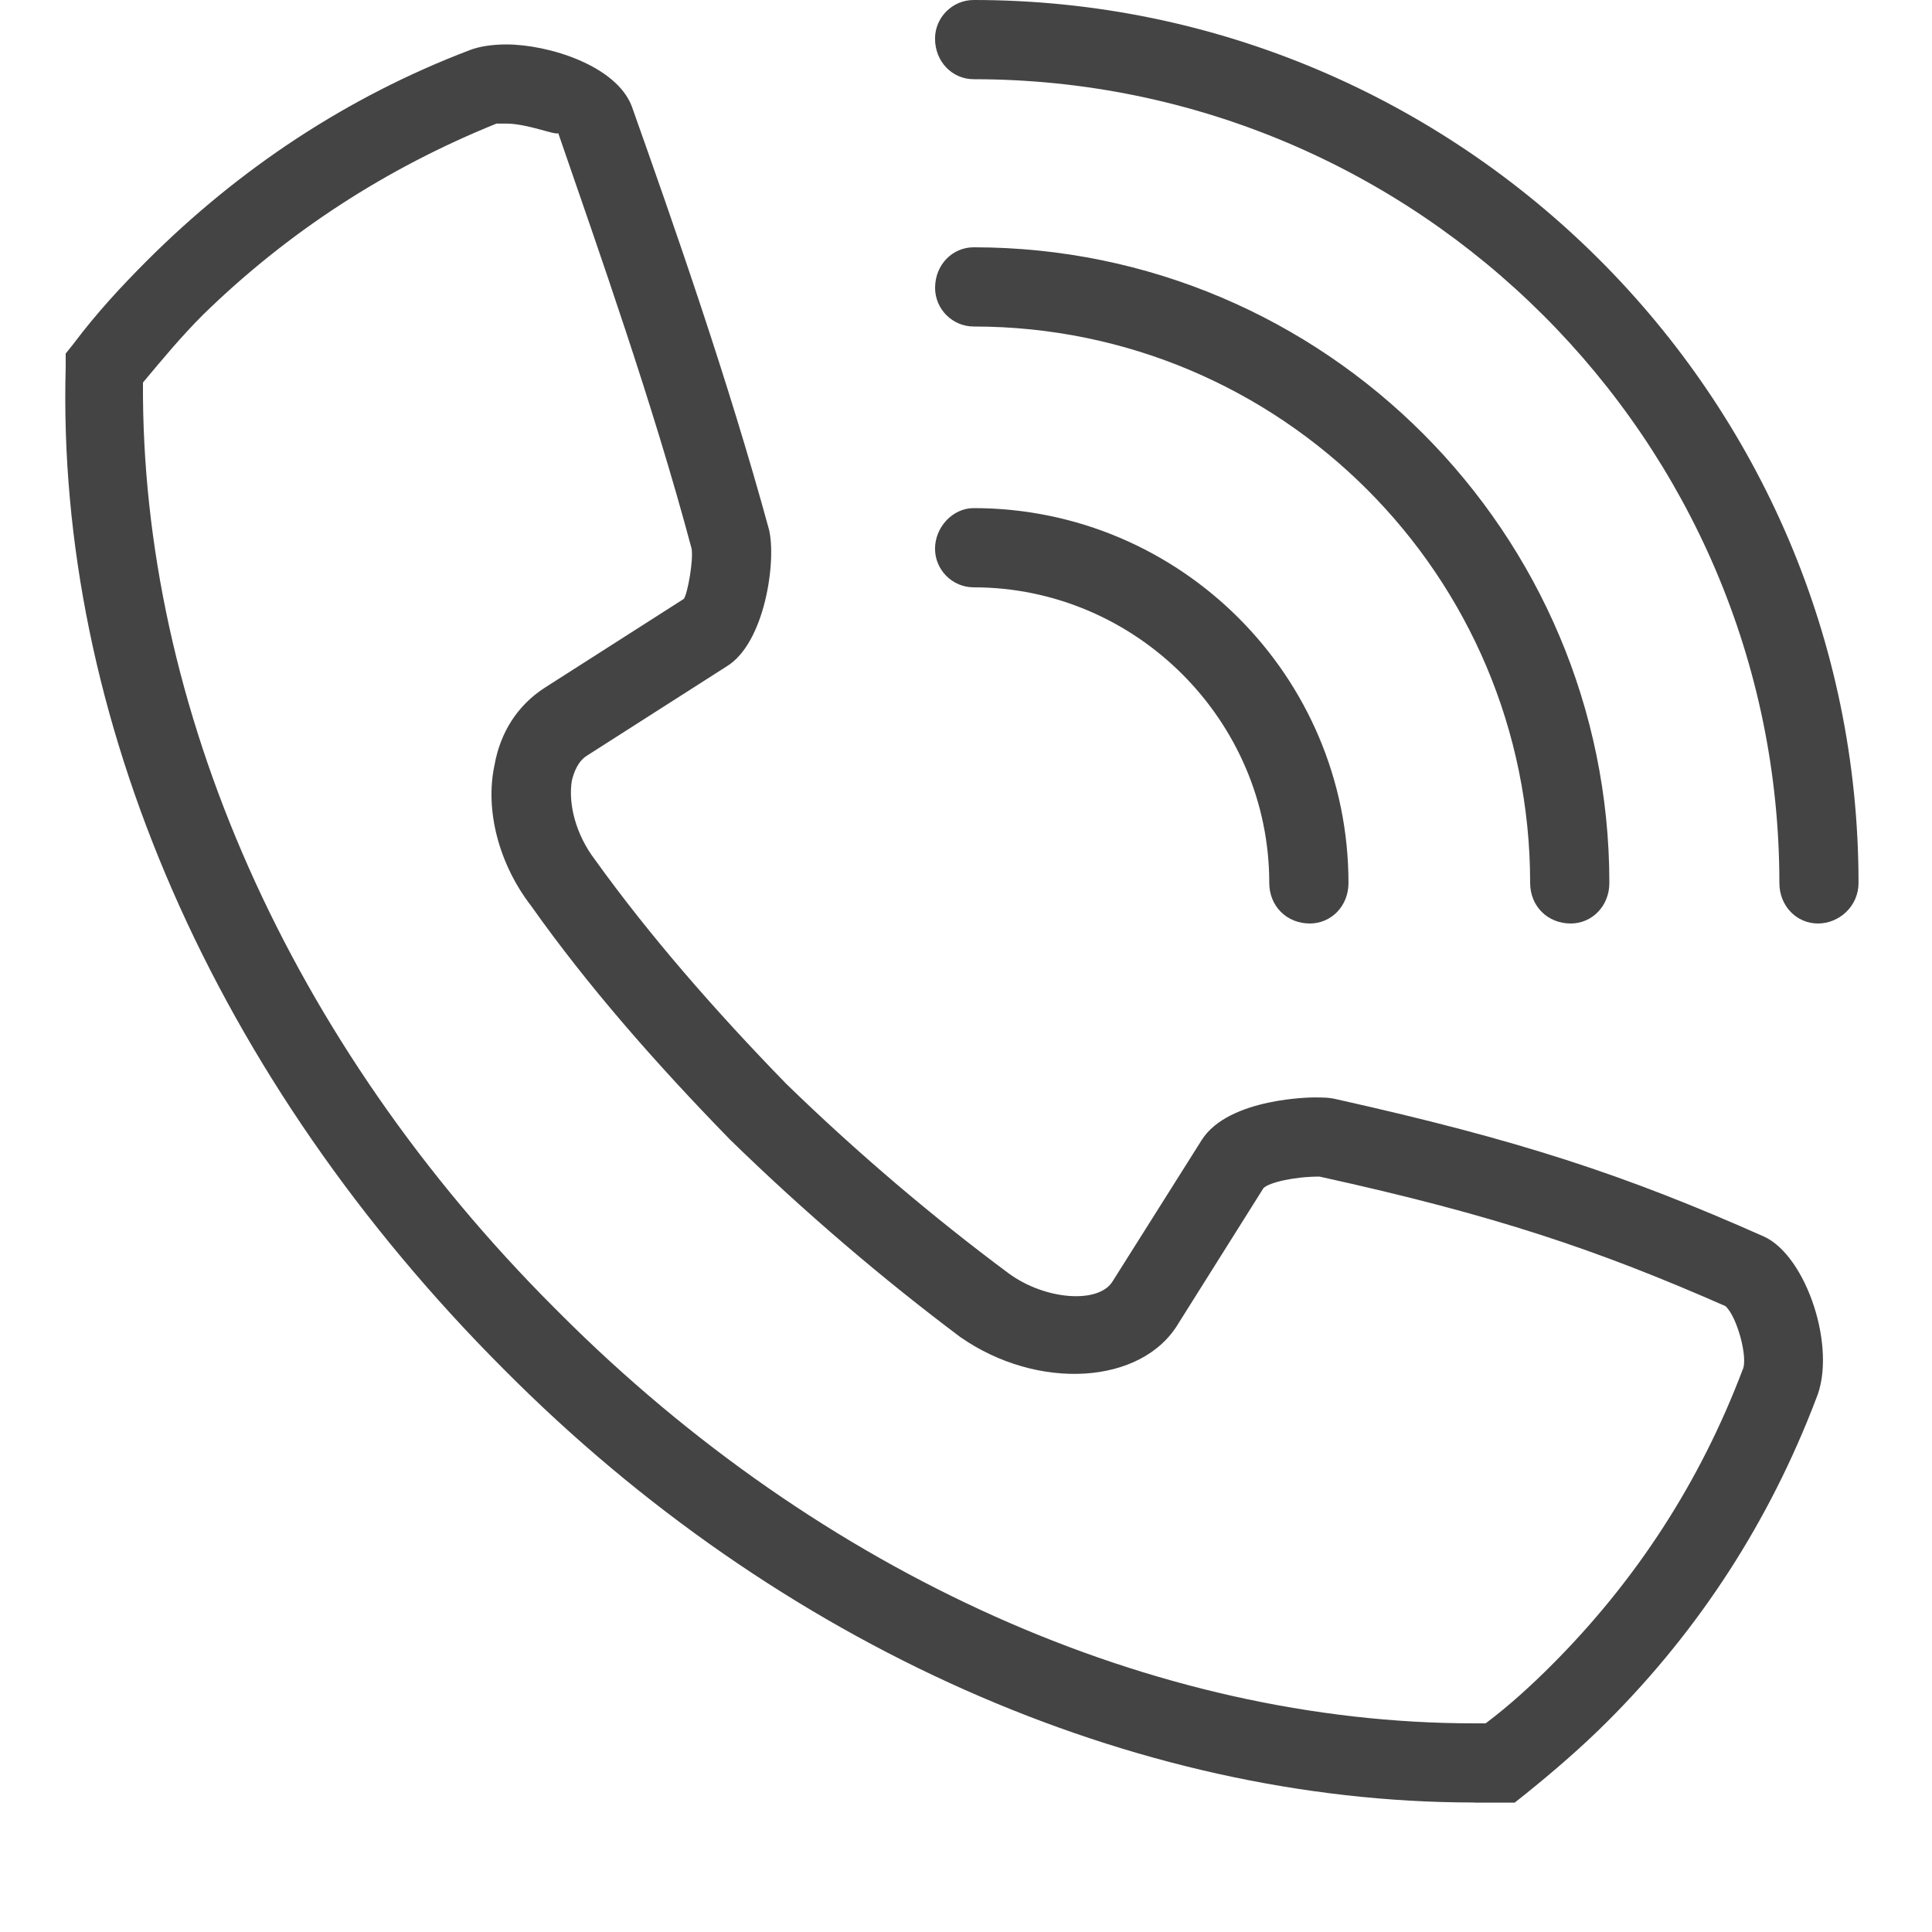
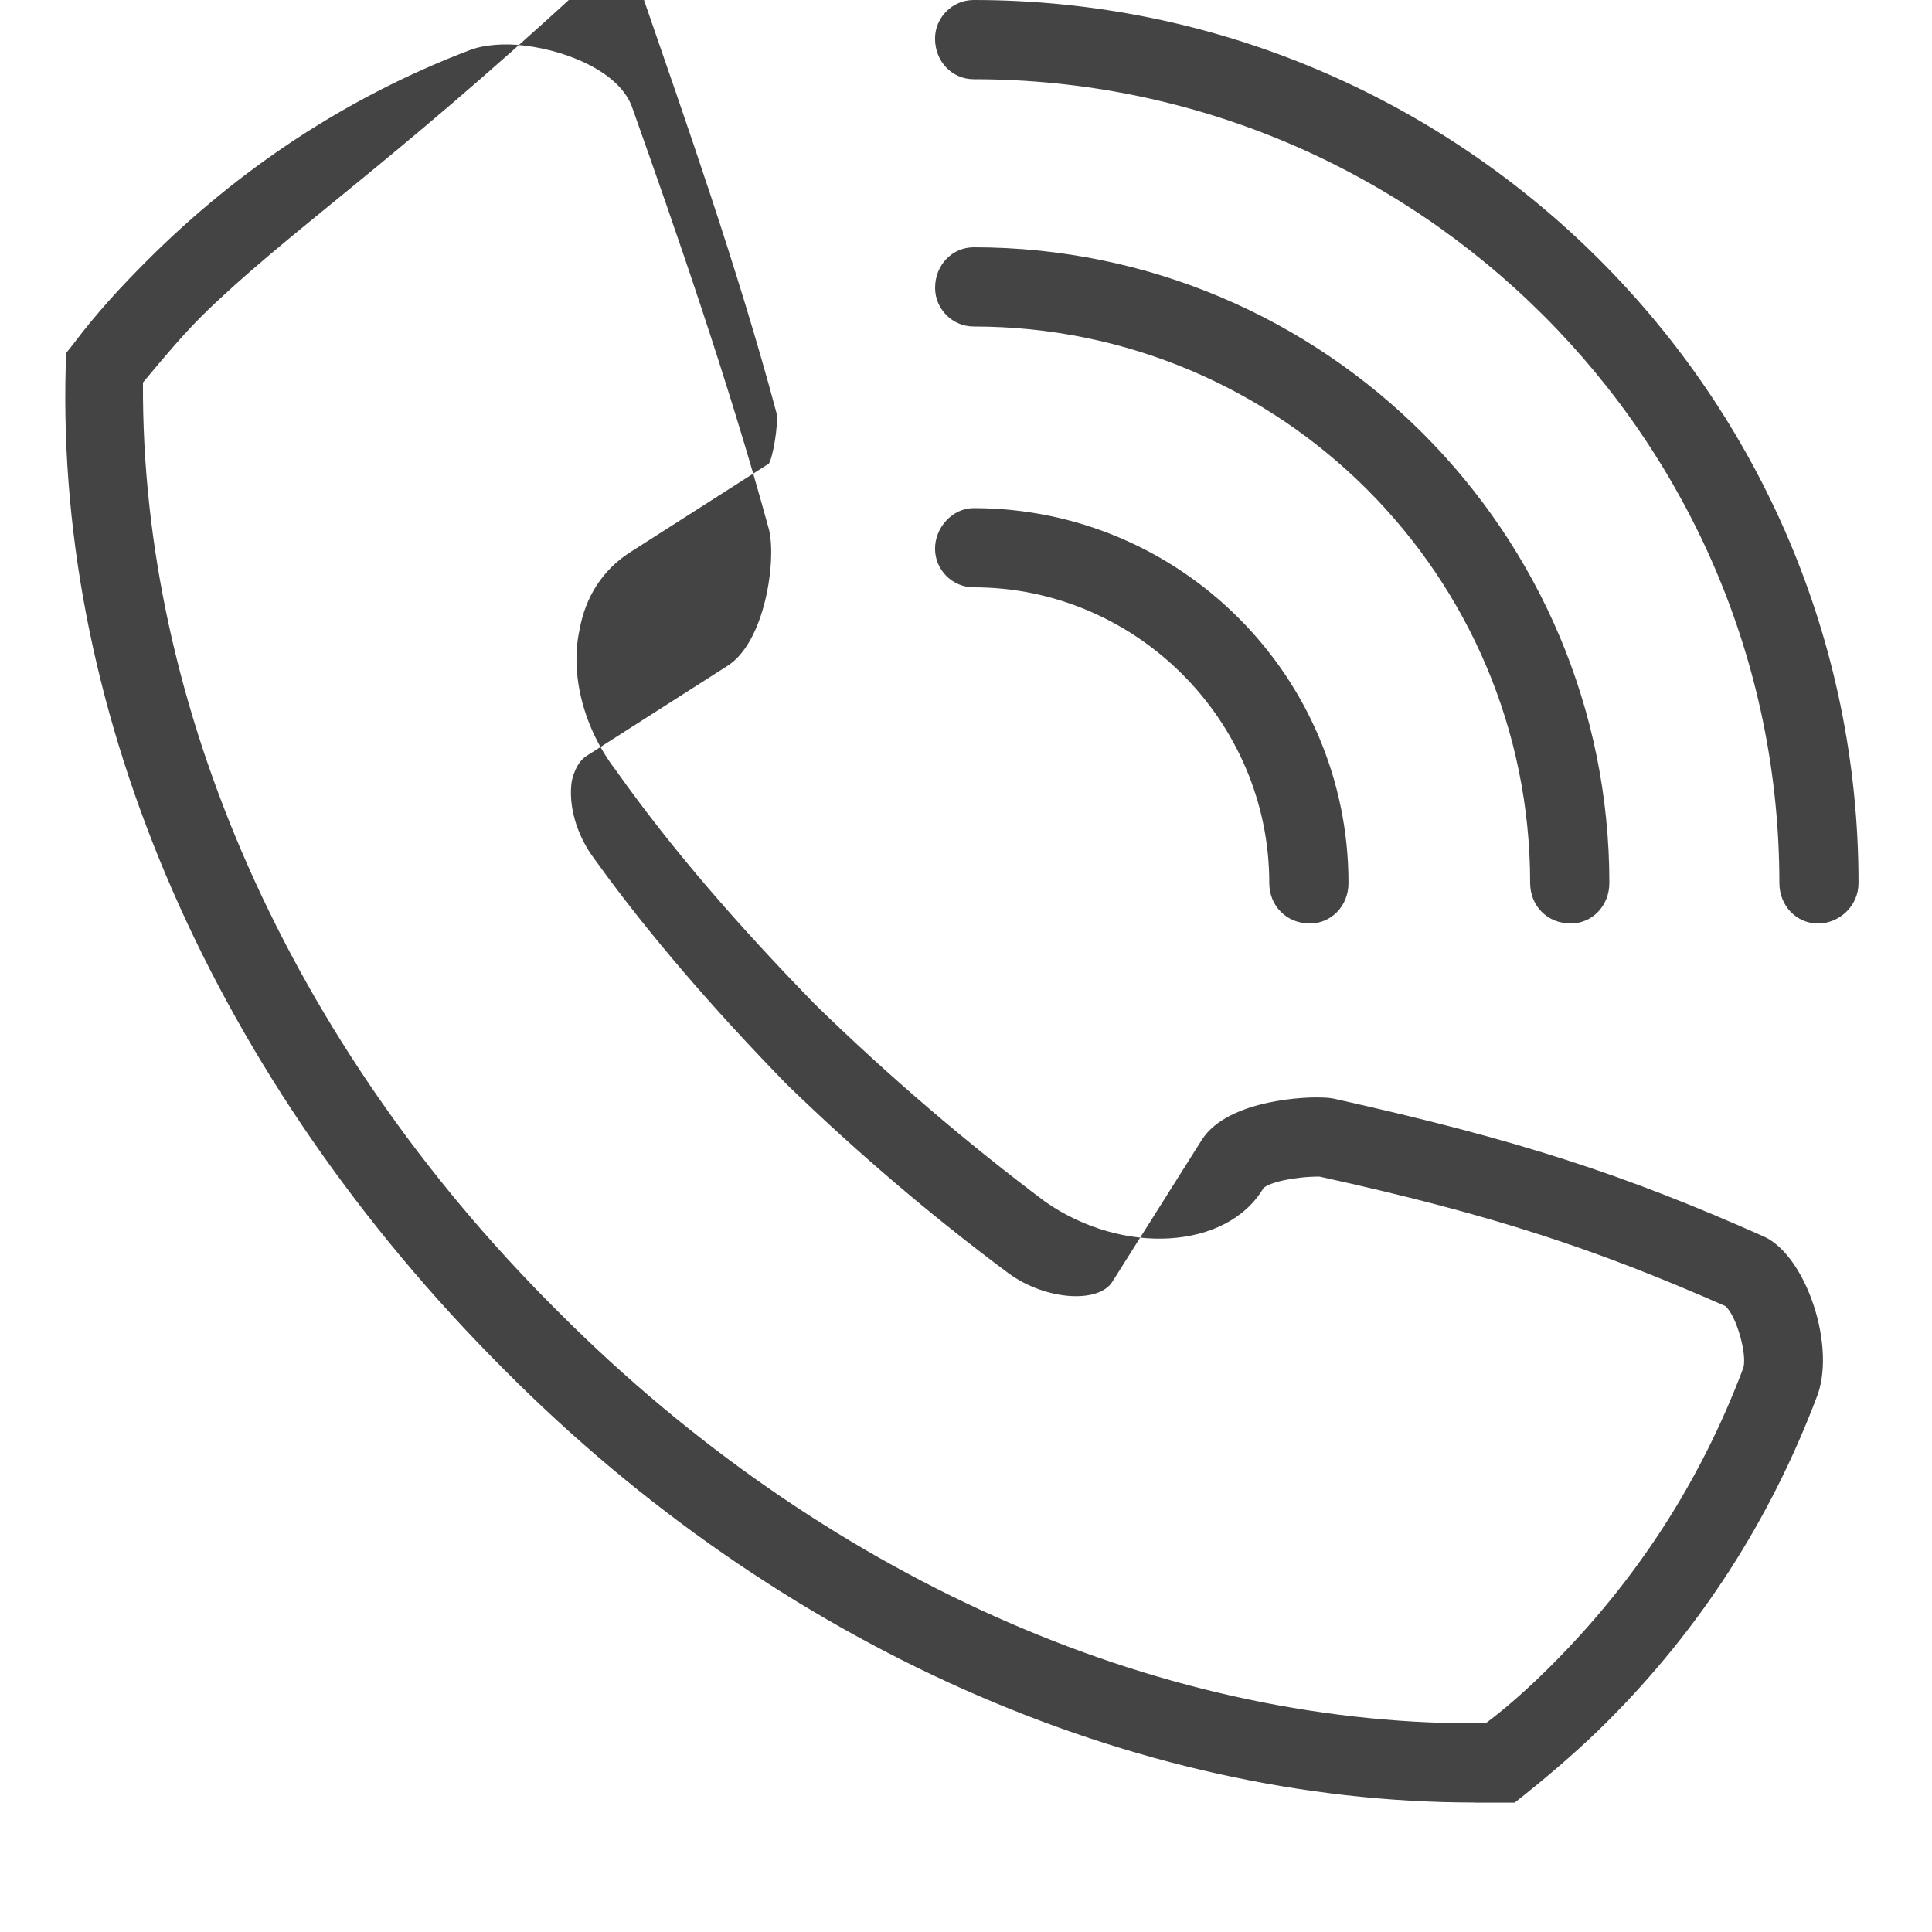
<svg xmlns="http://www.w3.org/2000/svg" version="1.1" id="Layer_1" x="0px" y="0px" width="32px" height="32px" viewBox="0 0 32 32" enable-background="new 0 0 32 32" xml:space="preserve">
  <title>icon_91</title>
-   <path fill="#444444" d="M24.416,29.855c-5.632,0-11.52-2.592-16.064-7.168c-4.8-4.799-7.424-10.815-7.264-16.607V5.856l0.128-0.16  c0.384-0.512,0.8-0.96,1.216-1.376C3.968,2.784,5.76,1.6,7.776,0.832c0.16-0.064,0.384-0.096,0.608-0.096  c0.704,0,1.824,0.352,2.08,1.024c0.704,1.984,1.6,4.544,2.272,7.008c0.128,0.512-0.064,1.888-0.704,2.272l-2.304,1.472  c-0.16,0.096-0.224,0.288-0.256,0.416c-0.064,0.384,0.064,0.896,0.384,1.313c0.896,1.248,1.984,2.496,3.168,3.712  c1.184,1.151,2.432,2.208,3.68,3.136c0.608,0.448,1.504,0.512,1.728,0.128l1.473-2.336c0.447-0.704,1.855-0.704,1.855-0.704  c0.16,0,0.256,0,0.385,0.032c3.008,0.672,4.768,1.248,7.071,2.272c0.704,0.319,1.216,1.855,0.864,2.688  c-0.768,2.016-1.92,3.809-3.456,5.344c-0.416,0.416-0.896,0.832-1.376,1.217l-0.16,0.127H24.416z M2.368,6.336  C2.336,11.712,4.8,17.28,9.184,21.664L9.28,21.76c4.32,4.32,9.824,6.784,15.136,6.784h0.191c0.385-0.288,0.769-0.64,1.088-0.96  c1.408-1.408,2.465-3.04,3.168-4.896c0.097-0.191-0.096-0.896-0.287-1.056c-2.112-0.928-3.809-1.504-6.721-2.144  c-0.416,0-0.832,0.096-0.928,0.191l-1.408,2.24c-0.607,1.023-2.336,1.12-3.616,0.225c-1.28-0.961-2.56-2.049-3.808-3.265  c-1.248-1.28-2.368-2.56-3.296-3.872c-0.544-0.704-0.768-1.6-0.608-2.336c0.096-0.544,0.384-0.992,0.832-1.28l2.304-1.472  c0.064-0.096,0.16-0.64,0.128-0.832c-0.64-2.4-1.536-4.928-2.208-6.88c-0.064,0.032-0.512-0.16-0.864-0.16c-0.096,0-0.16,0-0.16,0  C6.4,2.784,4.768,3.84,3.36,5.216C3.008,5.568,2.688,5.952,2.368,6.336L2.368,6.336z M30.111,15.296  c-0.352,0-0.639-0.288-0.639-0.672c0-7.328-5.984-13.312-13.345-13.312c-0.352,0-0.64-0.288-0.64-0.672  c0-0.352,0.288-0.64,0.64-0.64c8.063,0,14.656,6.56,14.656,14.624C30.784,15.008,30.464,15.296,30.111,15.296L30.111,15.296z   M26.016,15.296c-0.384,0-0.672-0.288-0.672-0.672c0-5.088-4.128-9.216-9.216-9.216c-0.352,0-0.64-0.288-0.64-0.64  c0-0.384,0.288-0.672,0.64-0.672c5.824,0,10.528,4.736,10.528,10.528C26.656,15.008,26.368,15.296,26.016,15.296L26.016,15.296z   M21.695,15.296c-0.383,0-0.672-0.288-0.672-0.672c0-2.688-2.207-4.896-4.896-4.896c-0.352,0-0.64-0.288-0.64-0.64  s0.288-0.672,0.64-0.672c3.425,0,6.208,2.784,6.208,6.208C22.336,15.008,22.048,15.296,21.695,15.296L21.695,15.296z" />
+   <path fill="#444444" d="M24.416,29.855c-5.632,0-11.52-2.592-16.064-7.168c-4.8-4.799-7.424-10.815-7.264-16.607V5.856l0.128-0.16  c0.384-0.512,0.8-0.96,1.216-1.376C3.968,2.784,5.76,1.6,7.776,0.832c0.16-0.064,0.384-0.096,0.608-0.096  c0.704,0,1.824,0.352,2.08,1.024c0.704,1.984,1.6,4.544,2.272,7.008c0.128,0.512-0.064,1.888-0.704,2.272l-2.304,1.472  c-0.16,0.096-0.224,0.288-0.256,0.416c-0.064,0.384,0.064,0.896,0.384,1.313c0.896,1.248,1.984,2.496,3.168,3.712  c1.184,1.151,2.432,2.208,3.68,3.136c0.608,0.448,1.504,0.512,1.728,0.128l1.473-2.336c0.447-0.704,1.855-0.704,1.855-0.704  c0.16,0,0.256,0,0.385,0.032c3.008,0.672,4.768,1.248,7.071,2.272c0.704,0.319,1.216,1.855,0.864,2.688  c-0.768,2.016-1.92,3.809-3.456,5.344c-0.416,0.416-0.896,0.832-1.376,1.217l-0.16,0.127H24.416z M2.368,6.336  C2.336,11.712,4.8,17.28,9.184,21.664L9.28,21.76c4.32,4.32,9.824,6.784,15.136,6.784h0.191c0.385-0.288,0.769-0.64,1.088-0.96  c1.408-1.408,2.465-3.04,3.168-4.896c0.097-0.191-0.096-0.896-0.287-1.056c-2.112-0.928-3.809-1.504-6.721-2.144  c-0.416,0-0.832,0.096-0.928,0.191c-0.607,1.023-2.336,1.12-3.616,0.225c-1.28-0.961-2.56-2.049-3.808-3.265  c-1.248-1.28-2.368-2.56-3.296-3.872c-0.544-0.704-0.768-1.6-0.608-2.336c0.096-0.544,0.384-0.992,0.832-1.28l2.304-1.472  c0.064-0.096,0.16-0.64,0.128-0.832c-0.64-2.4-1.536-4.928-2.208-6.88c-0.064,0.032-0.512-0.16-0.864-0.16c-0.096,0-0.16,0-0.16,0  C6.4,2.784,4.768,3.84,3.36,5.216C3.008,5.568,2.688,5.952,2.368,6.336L2.368,6.336z M30.111,15.296  c-0.352,0-0.639-0.288-0.639-0.672c0-7.328-5.984-13.312-13.345-13.312c-0.352,0-0.64-0.288-0.64-0.672  c0-0.352,0.288-0.64,0.64-0.64c8.063,0,14.656,6.56,14.656,14.624C30.784,15.008,30.464,15.296,30.111,15.296L30.111,15.296z   M26.016,15.296c-0.384,0-0.672-0.288-0.672-0.672c0-5.088-4.128-9.216-9.216-9.216c-0.352,0-0.64-0.288-0.64-0.64  c0-0.384,0.288-0.672,0.64-0.672c5.824,0,10.528,4.736,10.528,10.528C26.656,15.008,26.368,15.296,26.016,15.296L26.016,15.296z   M21.695,15.296c-0.383,0-0.672-0.288-0.672-0.672c0-2.688-2.207-4.896-4.896-4.896c-0.352,0-0.64-0.288-0.64-0.64  s0.288-0.672,0.64-0.672c3.425,0,6.208,2.784,6.208,6.208C22.336,15.008,22.048,15.296,21.695,15.296L21.695,15.296z" />
</svg>